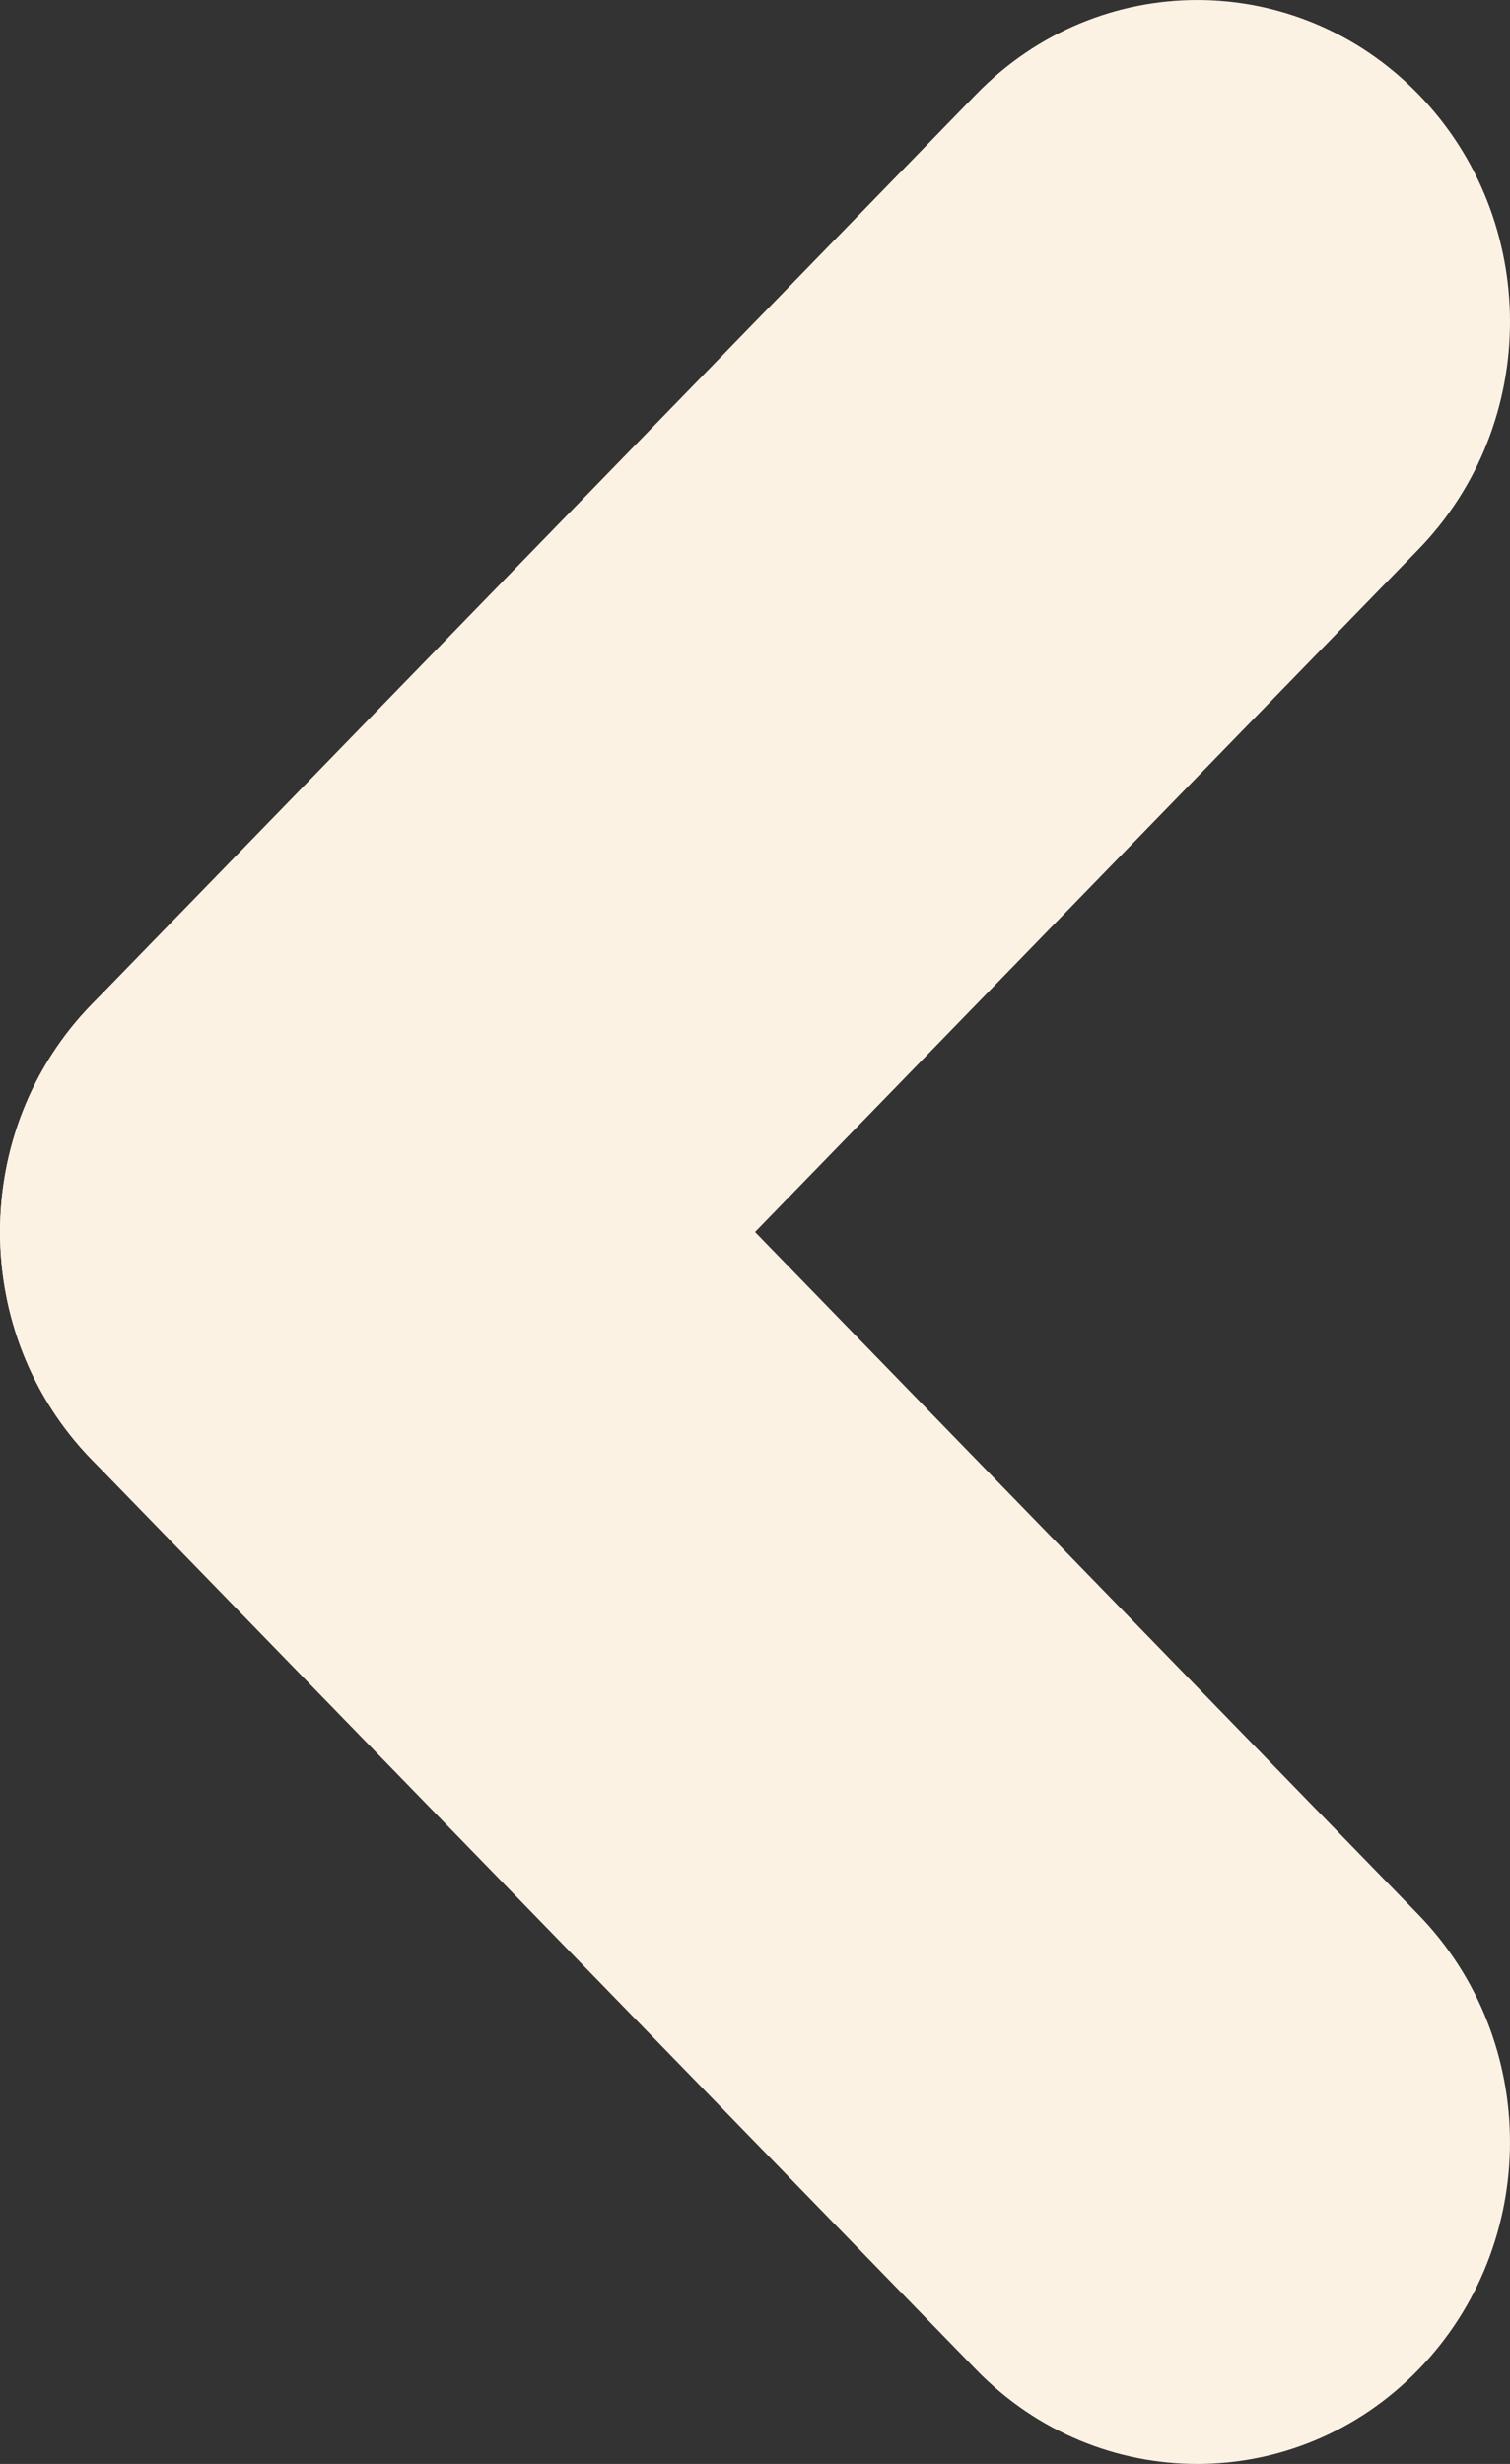
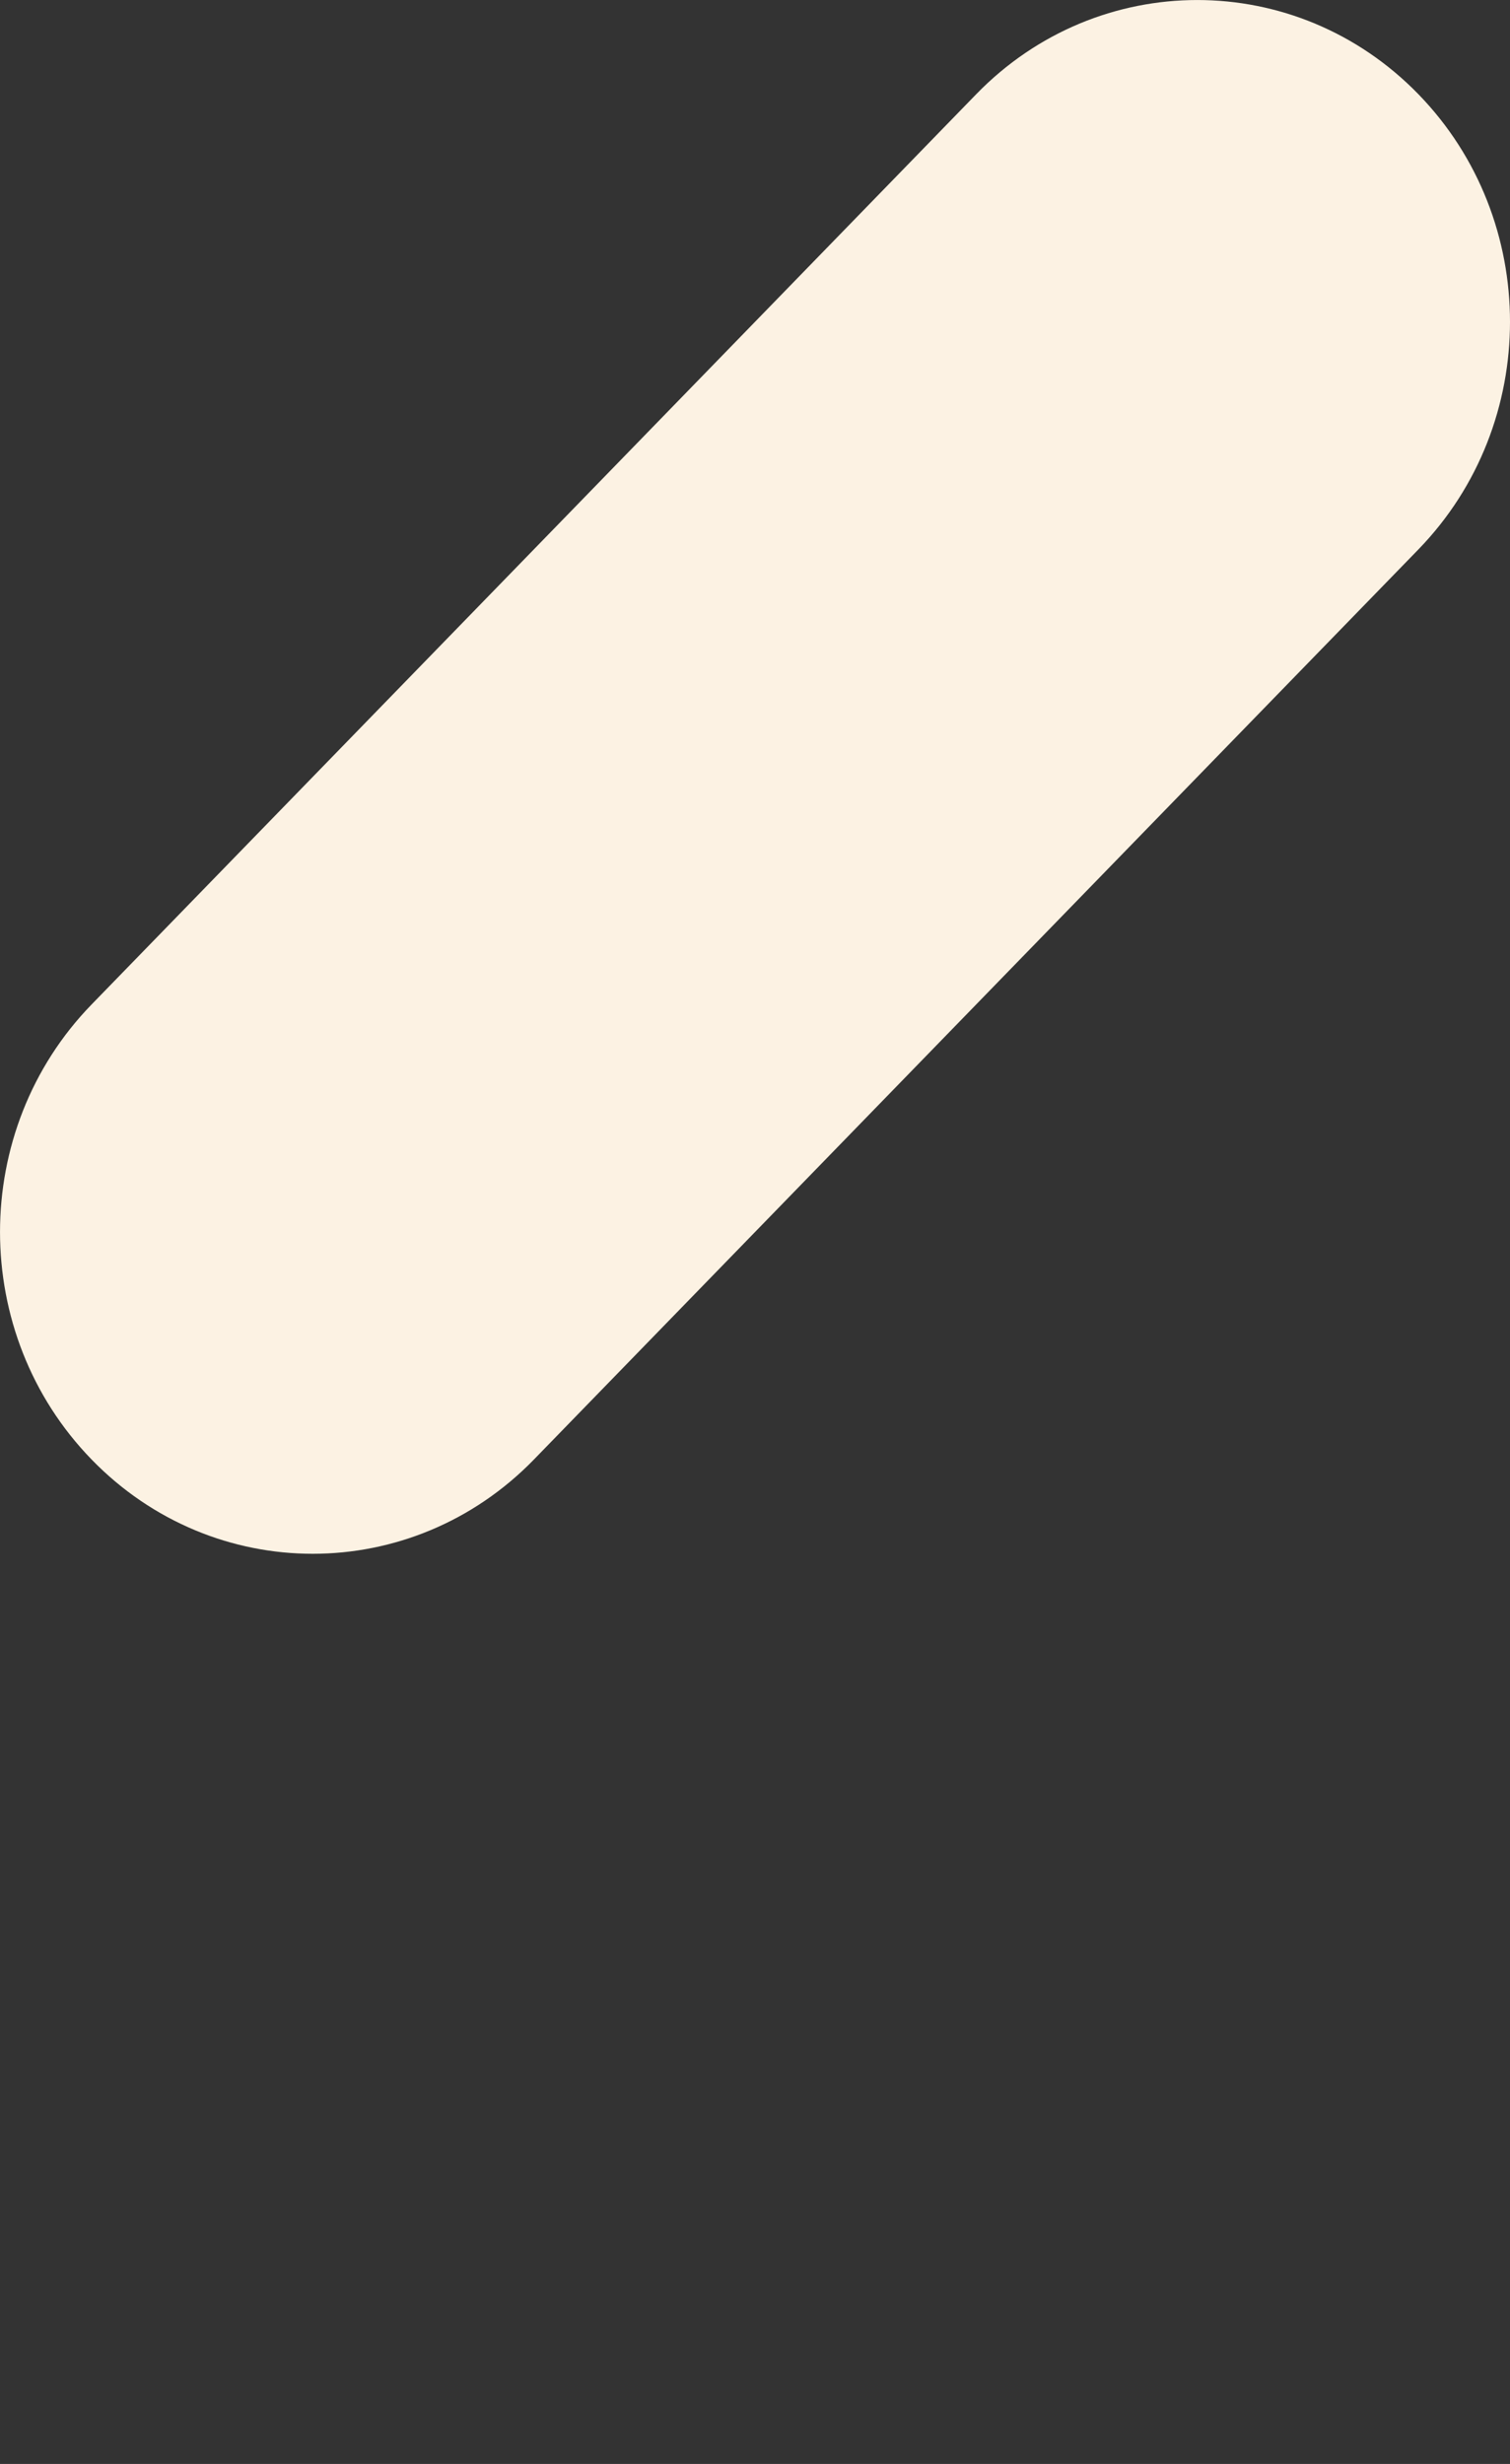
<svg xmlns="http://www.w3.org/2000/svg" width="19" height="31" viewBox="0 0 19 31" fill="none">
  <rect x="0" y="0" width="19" height="31" fill="#333333" stroke="none" />
  <path d="M1.153 18.363C-0.384 16.782 -0.384 14.218 1.153 12.637L12.283 1.186C13.819 -0.395 16.311 -0.395 17.848 1.186C19.384 2.767 19.384 5.33 17.848 6.912L6.718 18.363C5.181 19.944 2.689 19.944 1.153 18.363Z" fill="#FCF2E3" />
-   <path d="M1.153 12.637C2.689 11.056 5.181 11.056 6.718 12.637L17.847 24.088C19.384 25.67 19.384 28.233 17.847 29.814C16.311 31.395 13.819 31.395 12.283 29.814L1.153 18.363C-0.384 16.782 -0.384 14.218 1.153 12.637Z" fill="#FCF2E3" />
</svg>